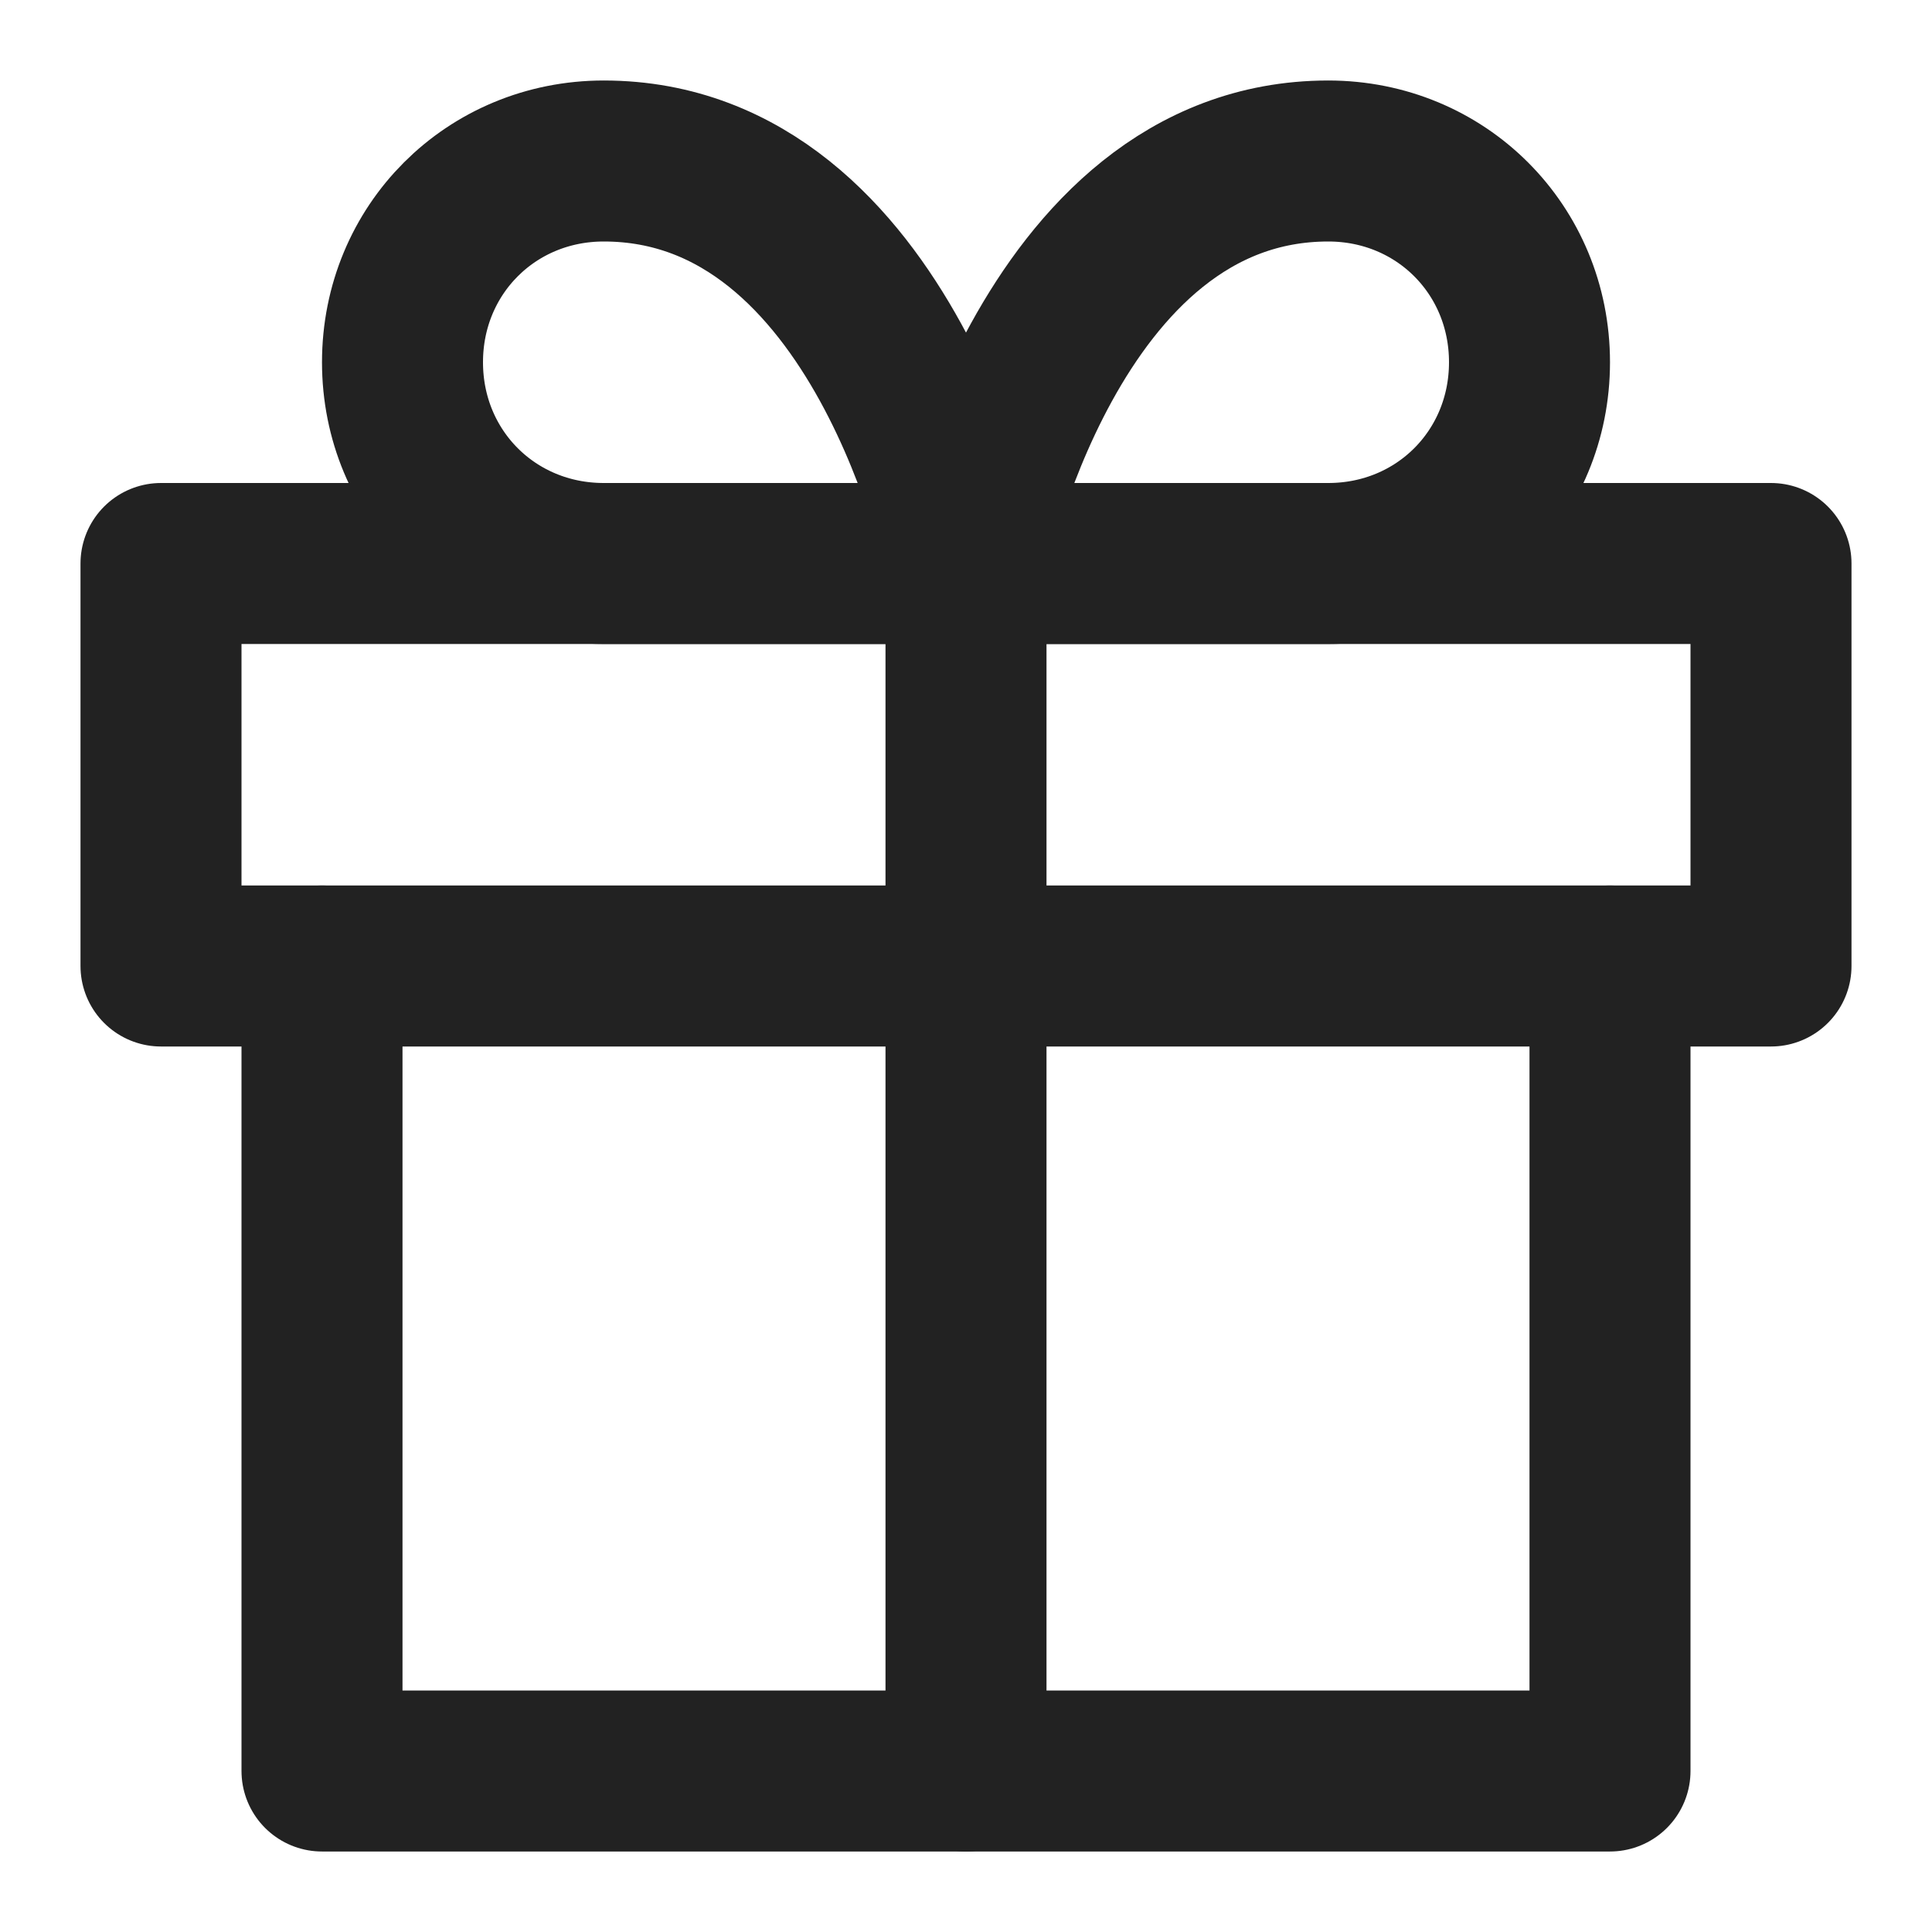
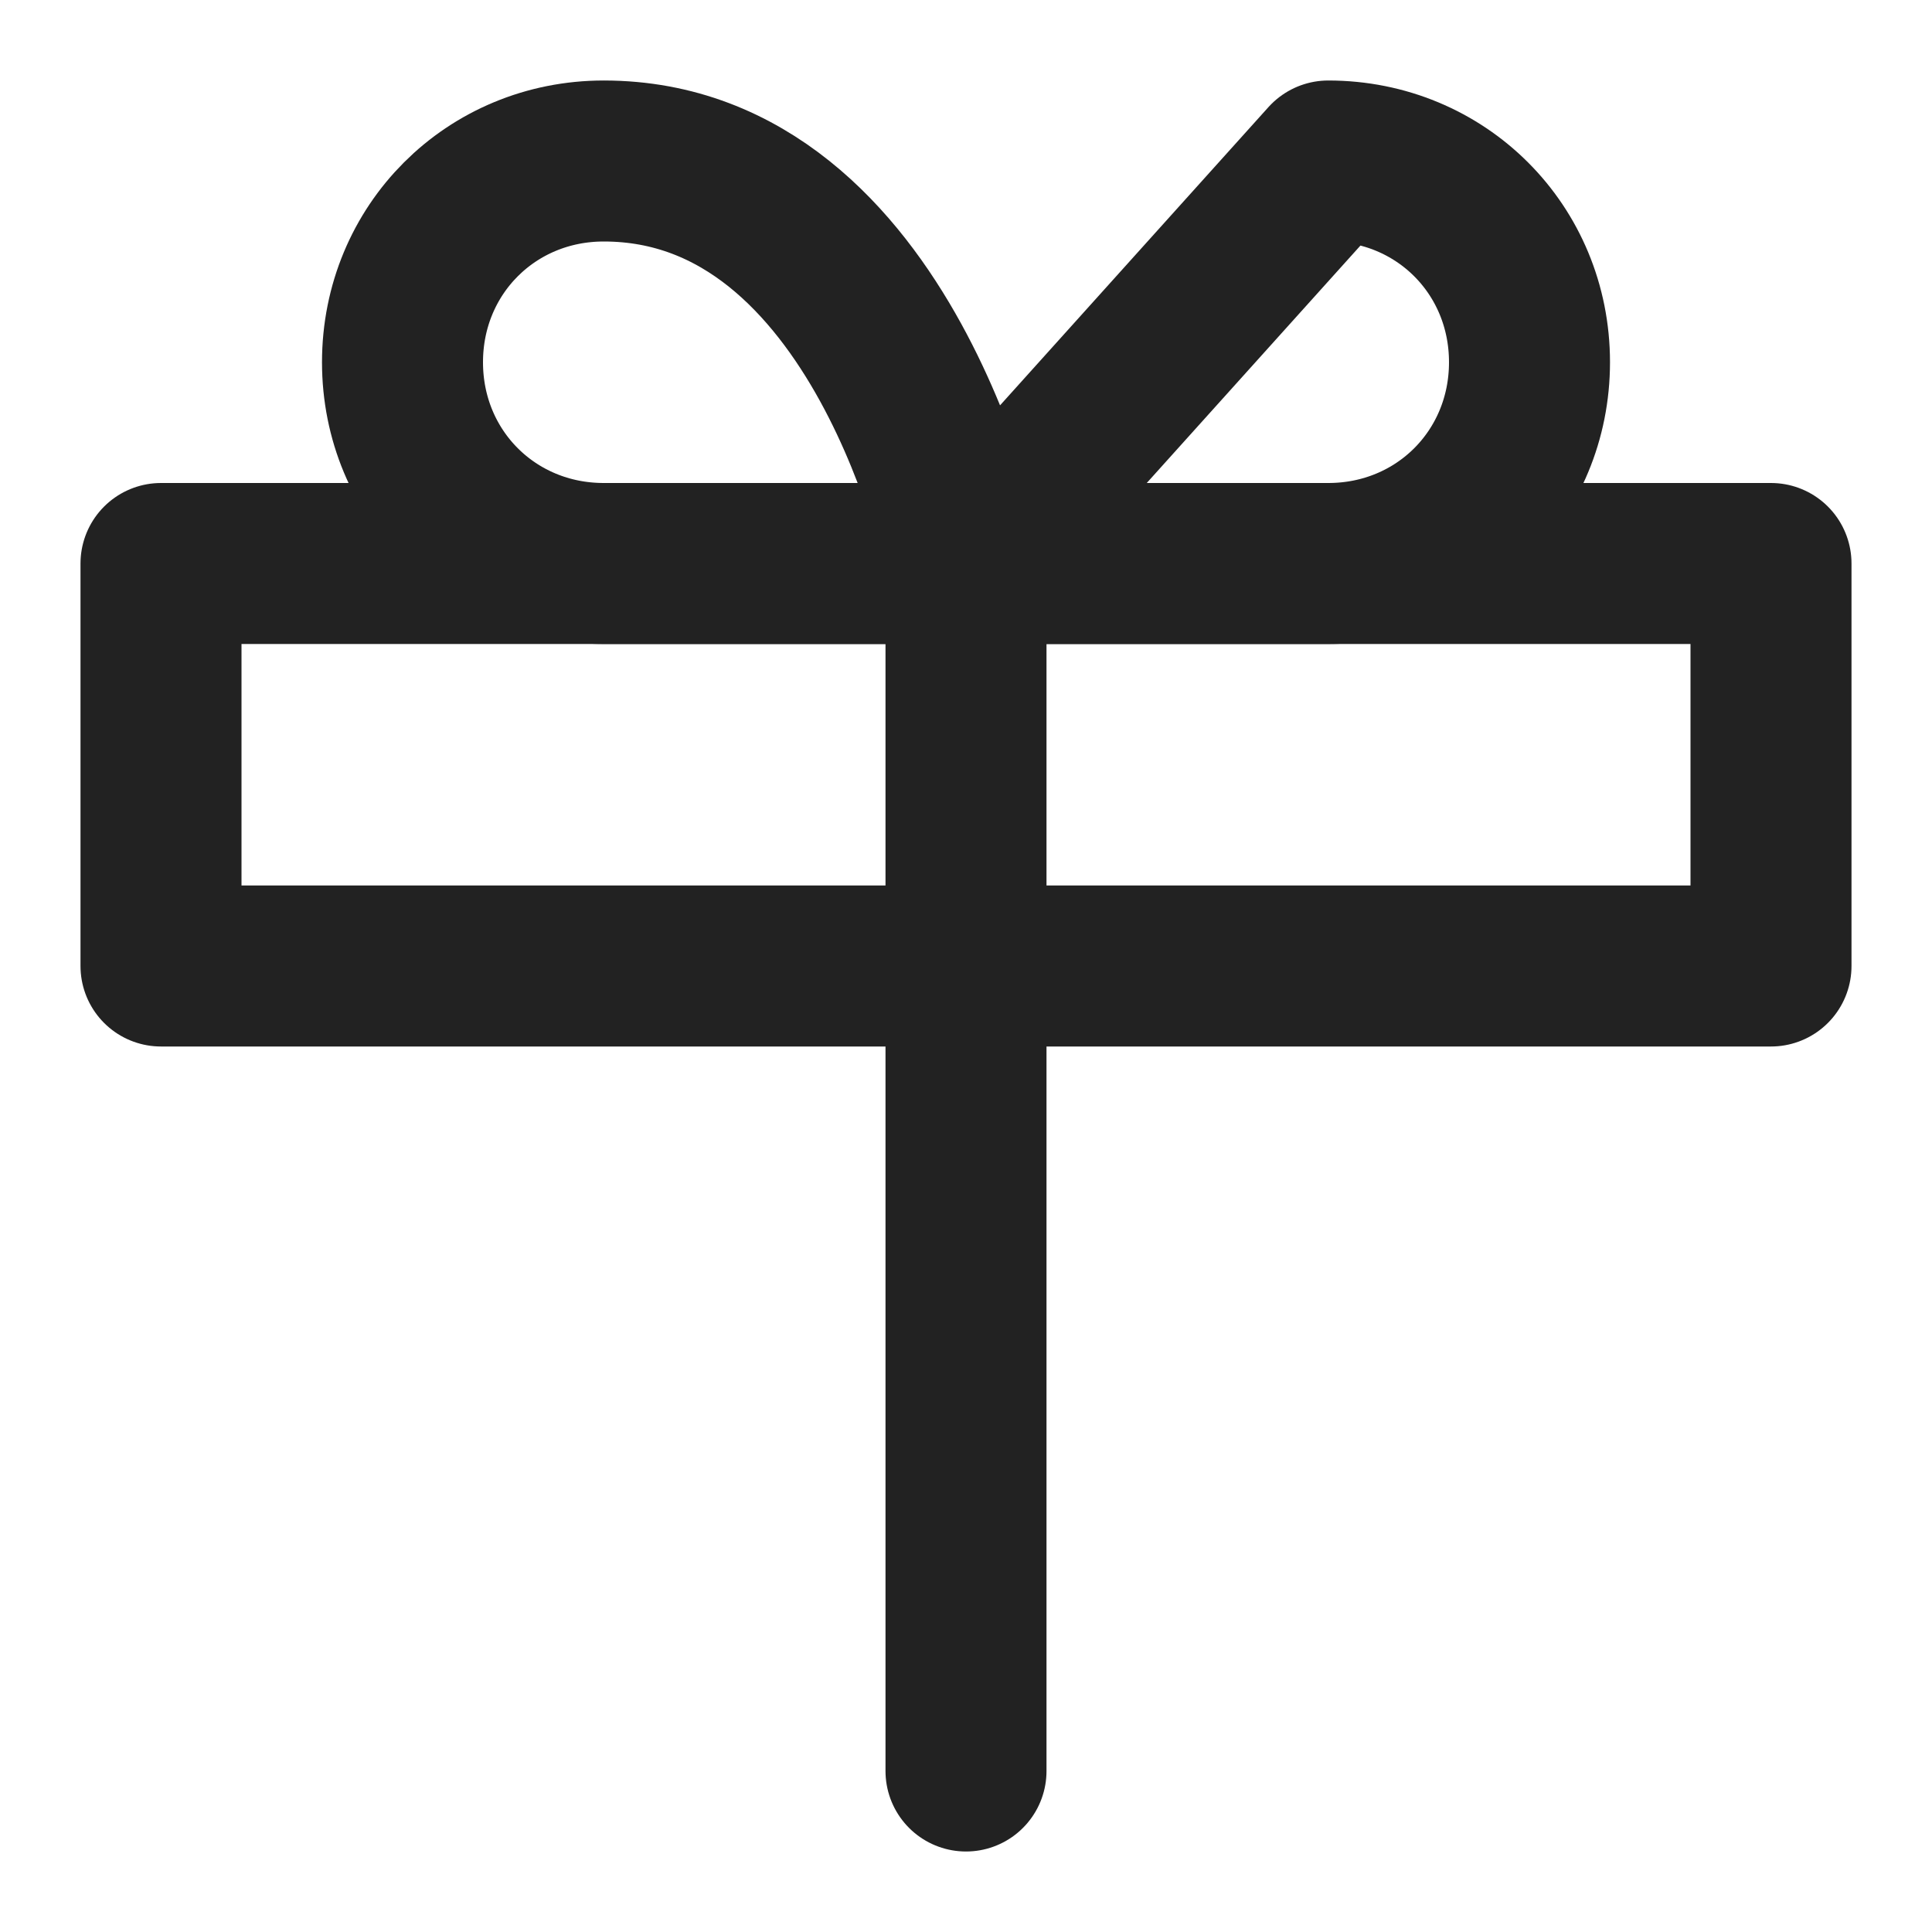
<svg xmlns="http://www.w3.org/2000/svg" version="1.1" id="Ebene_1" x="0px" y="0px" viewBox="0 0 24 24" style="enable-background:new 0 0 24 24;" xml:space="preserve">
  <style type="text/css">
	.st0{fill:none;stroke:#222222;stroke-width:2;stroke-linecap:round;stroke-linejoin:round;}
</style>
-   <polyline class="st0" points="20,12 20,22 4,22 4,12 " />
  <rect x="2" y="7" class="st0" width="20" height="5" />
  <line class="st0" x1="12" y1="22" x2="12" y2="7" />
  <path class="st0" d="M12,7H7.5C6.1,7,5,5.9,5,4.5S6.1,2,7.5,2C11,2,12,7,12,7z" />
-   <path class="st0" d="M12,7h4.5C17.9,7,19,5.9,19,4.5S17.9,2,16.5,2C13,2,12,7,12,7z" />
+   <path class="st0" d="M12,7h4.5C17.9,7,19,5.9,19,4.5S17.9,2,16.5,2z" />
</svg>